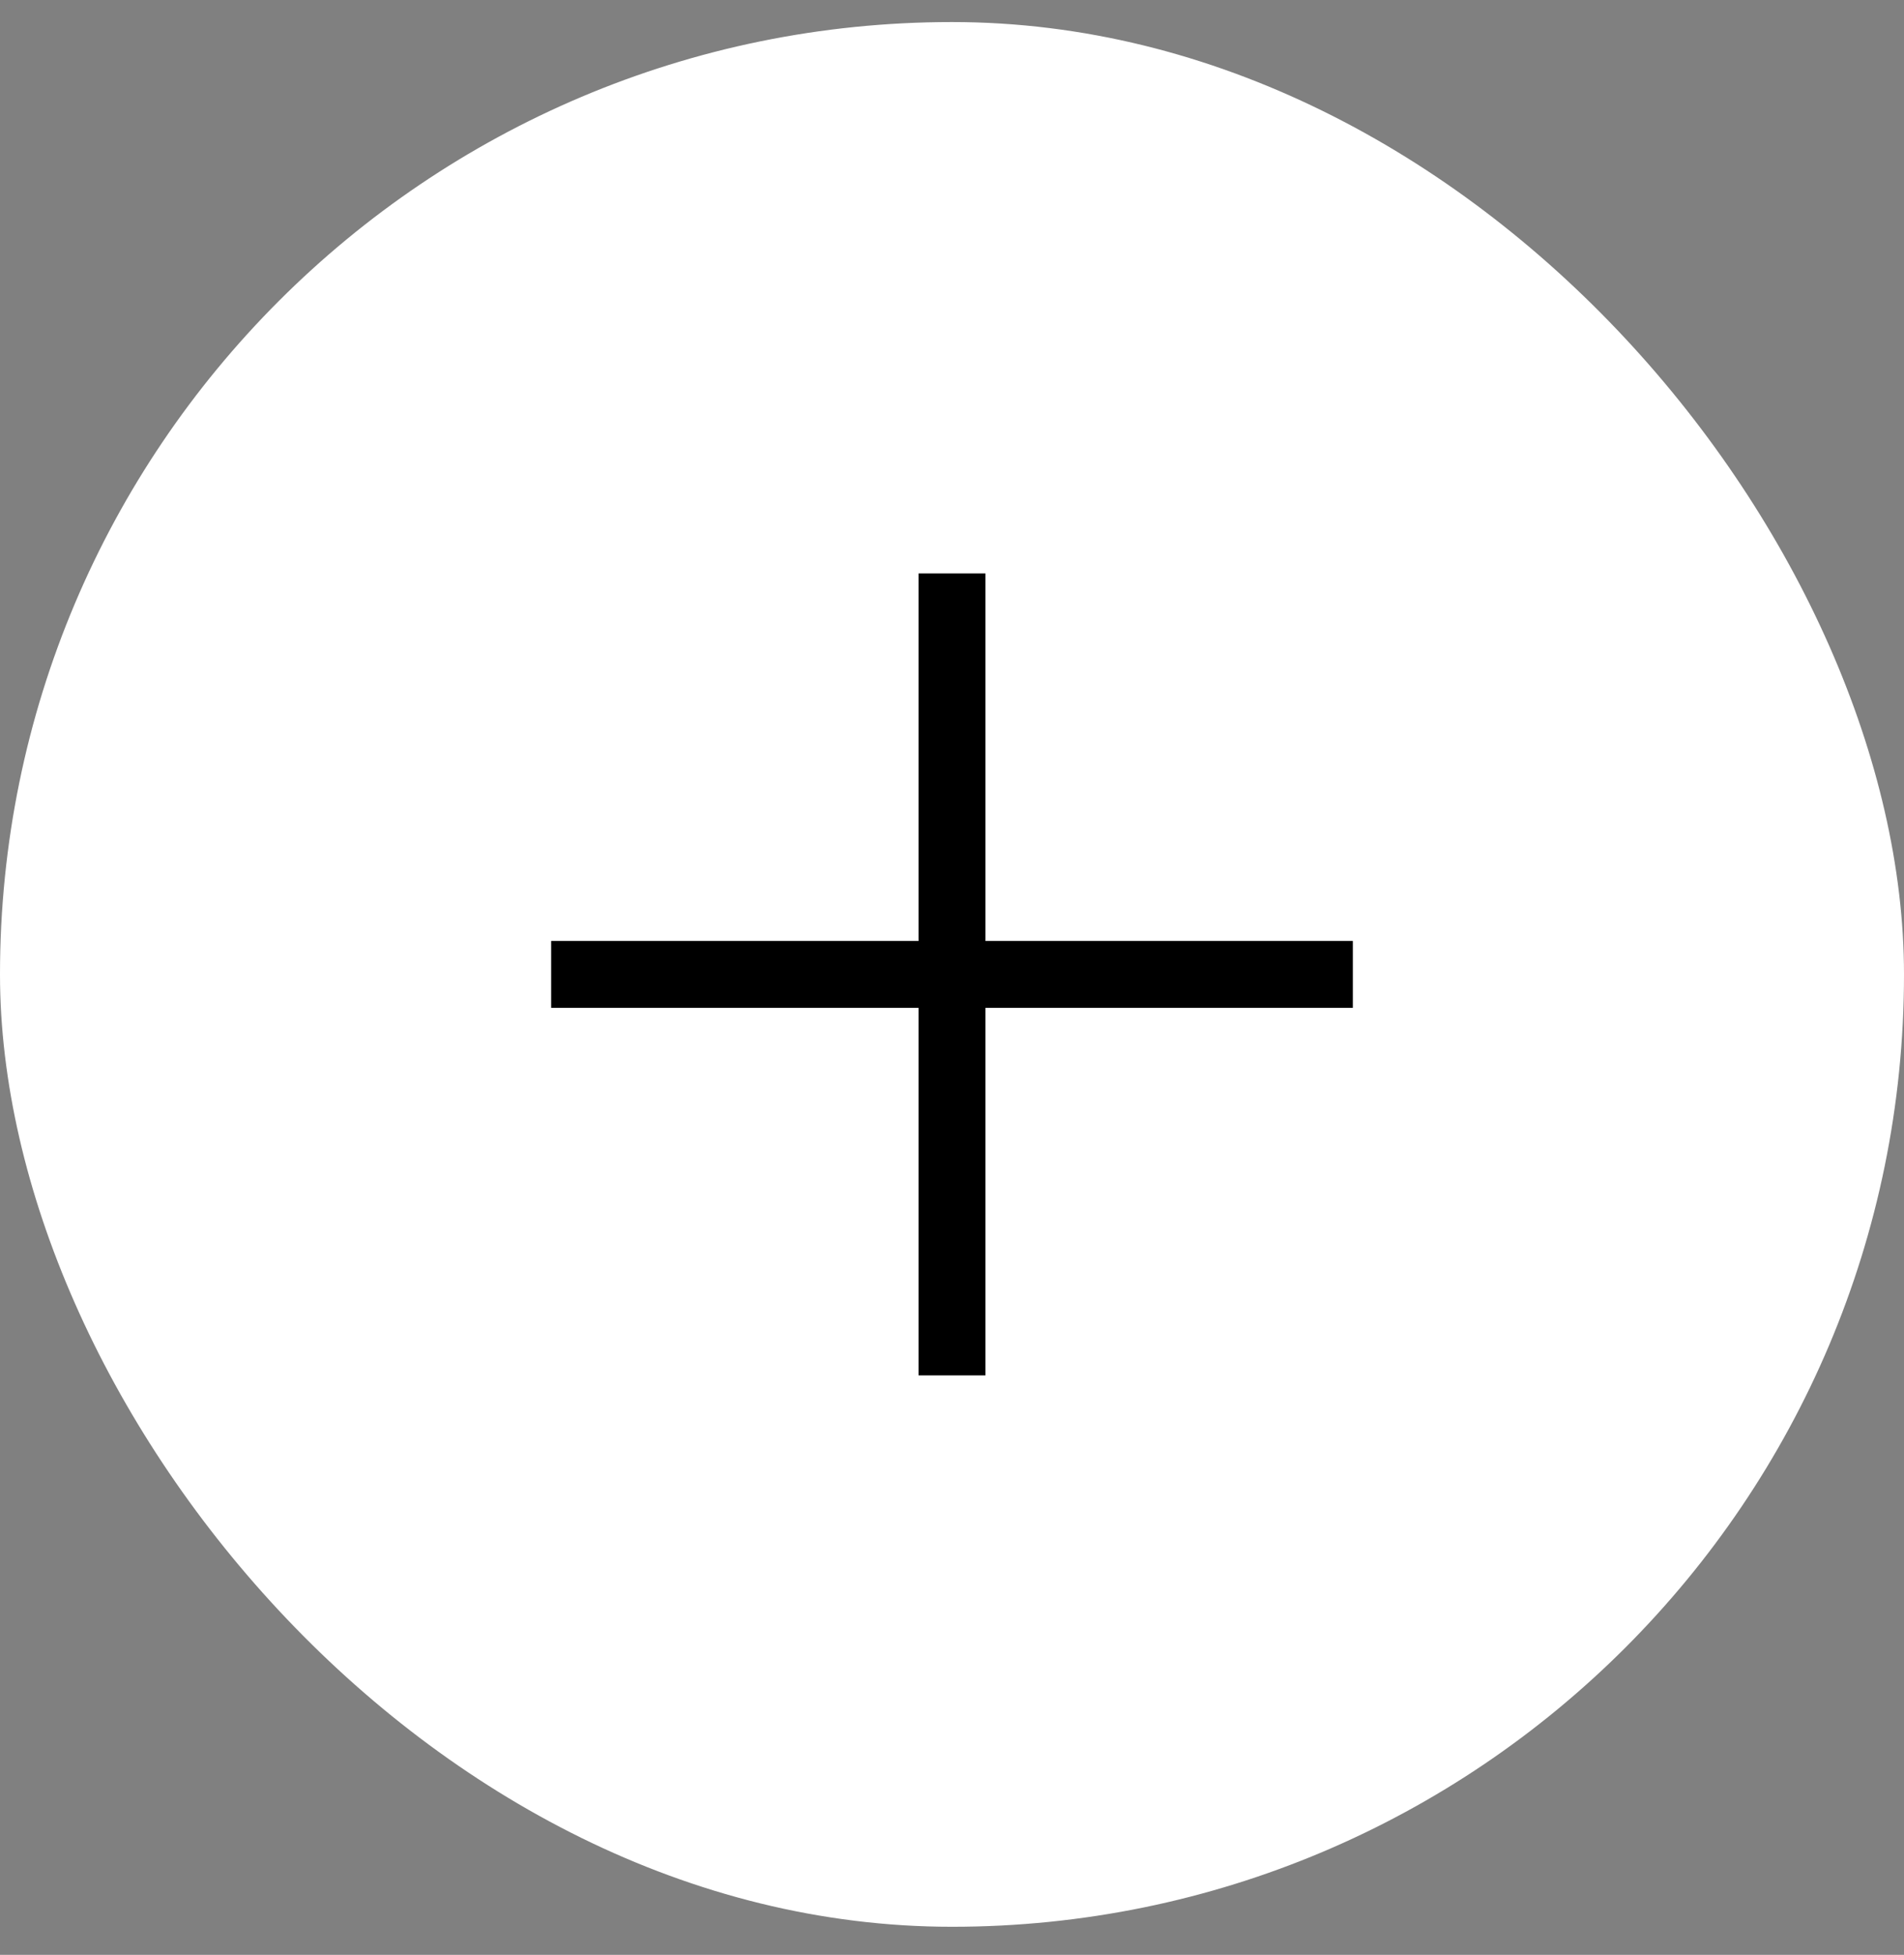
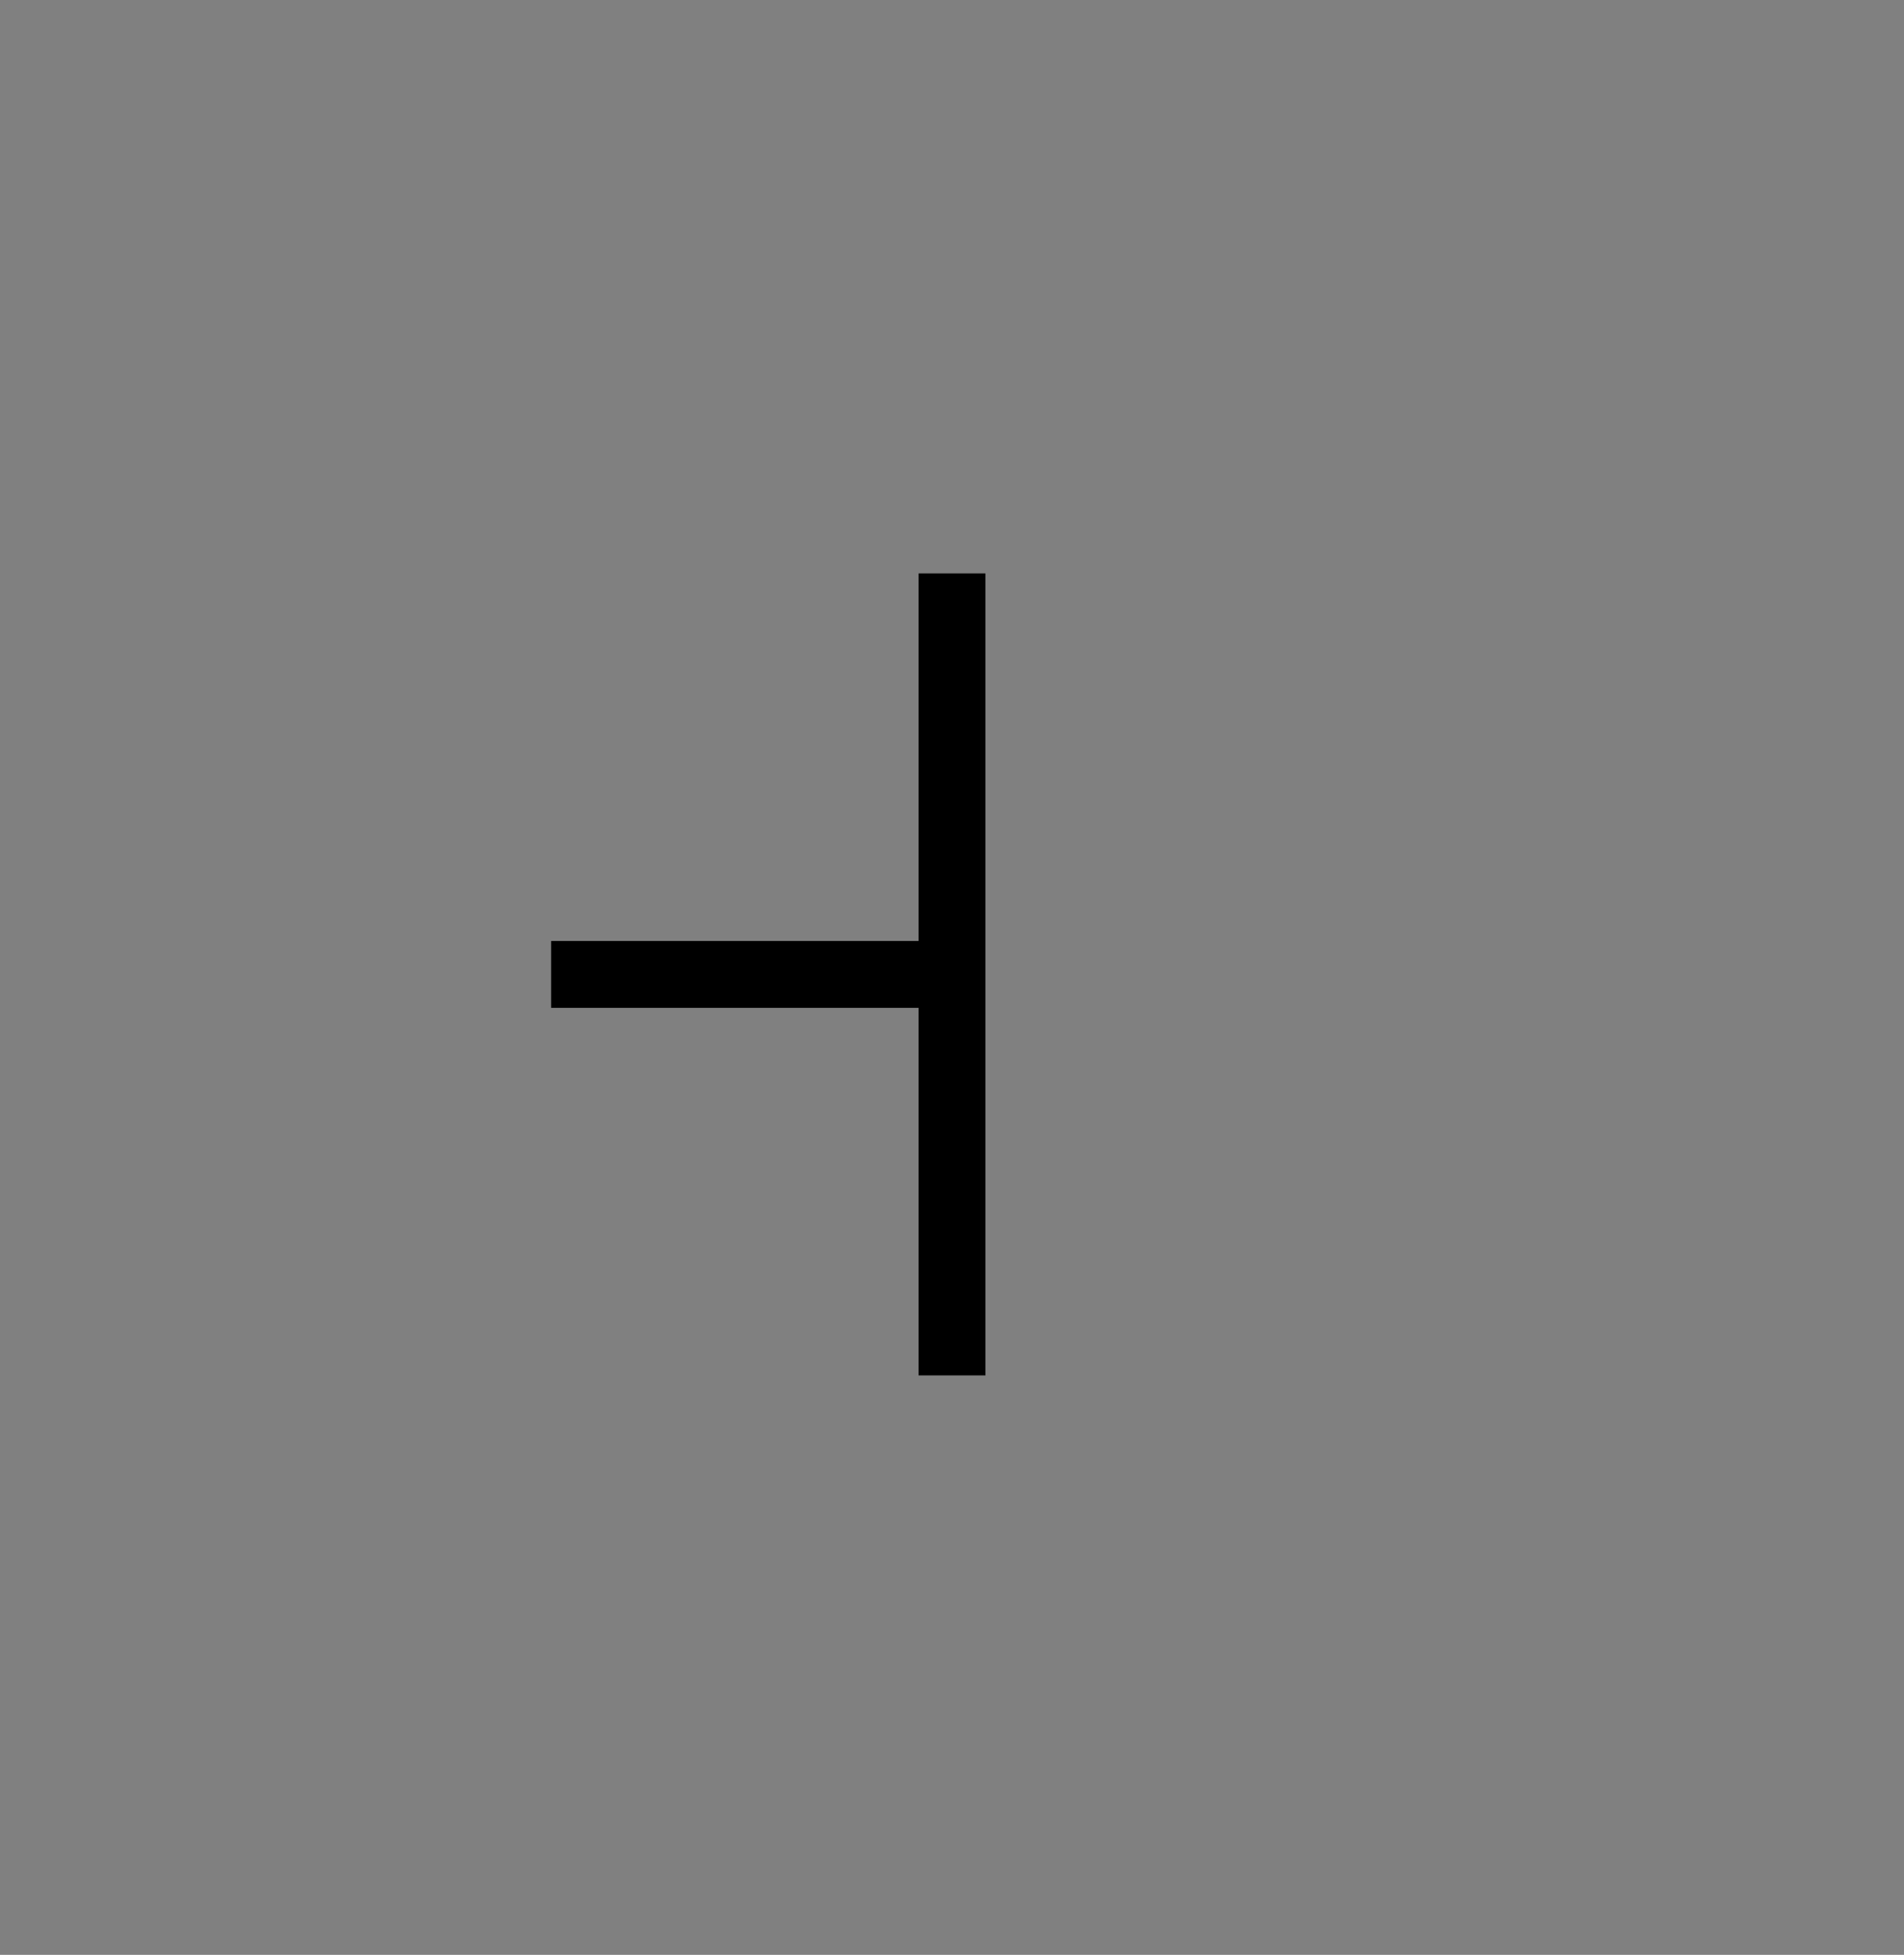
<svg xmlns="http://www.w3.org/2000/svg" width="38" height="39" viewBox="0 0 38 39" fill="none">
  <rect x="0" y="0" width="38" height="39" fill="#808080" stroke="none" />
-   <rect y="0.44" width="38" height="38" rx="19" fill="white" />
-   <path d="M18.333 20.107H11V18.773H18.333V11.44H19.667V18.773H27V20.107H19.667V27.44H18.333V20.107Z" fill="black" />
+   <path d="M18.333 20.107H11V18.773H18.333V11.44H19.667V18.773V20.107H19.667V27.44H18.333V20.107Z" fill="black" />
</svg>